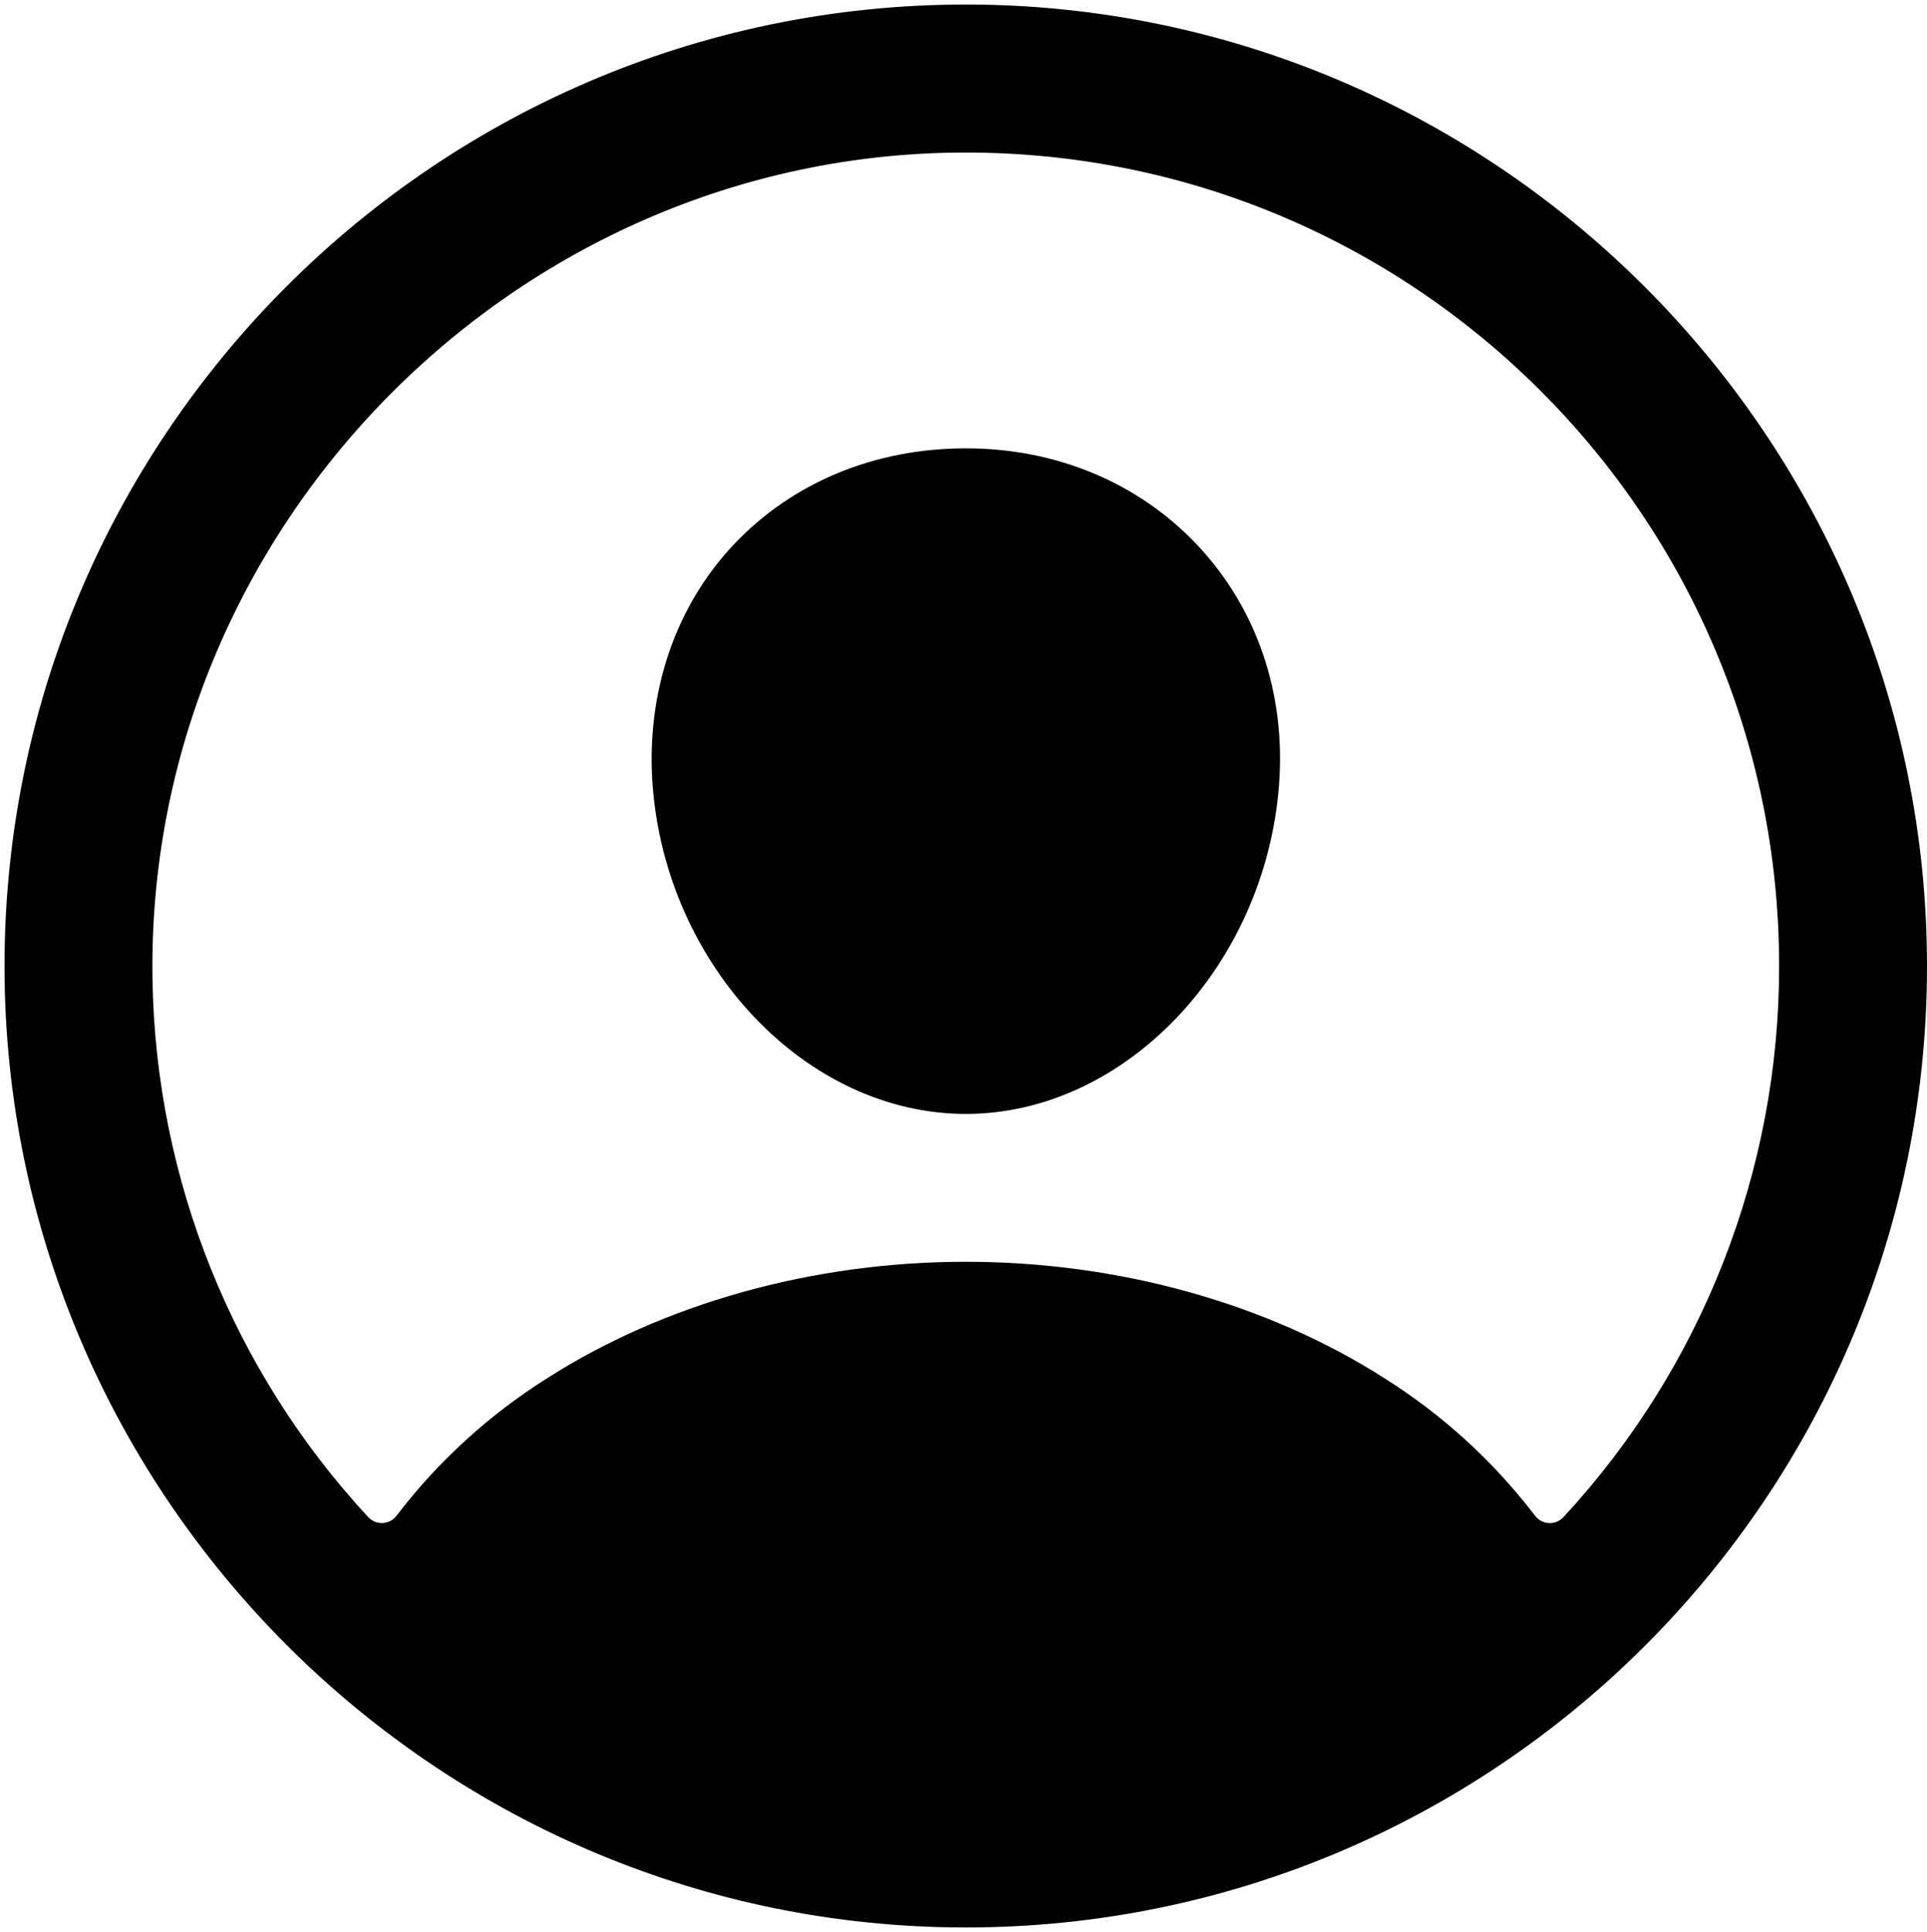
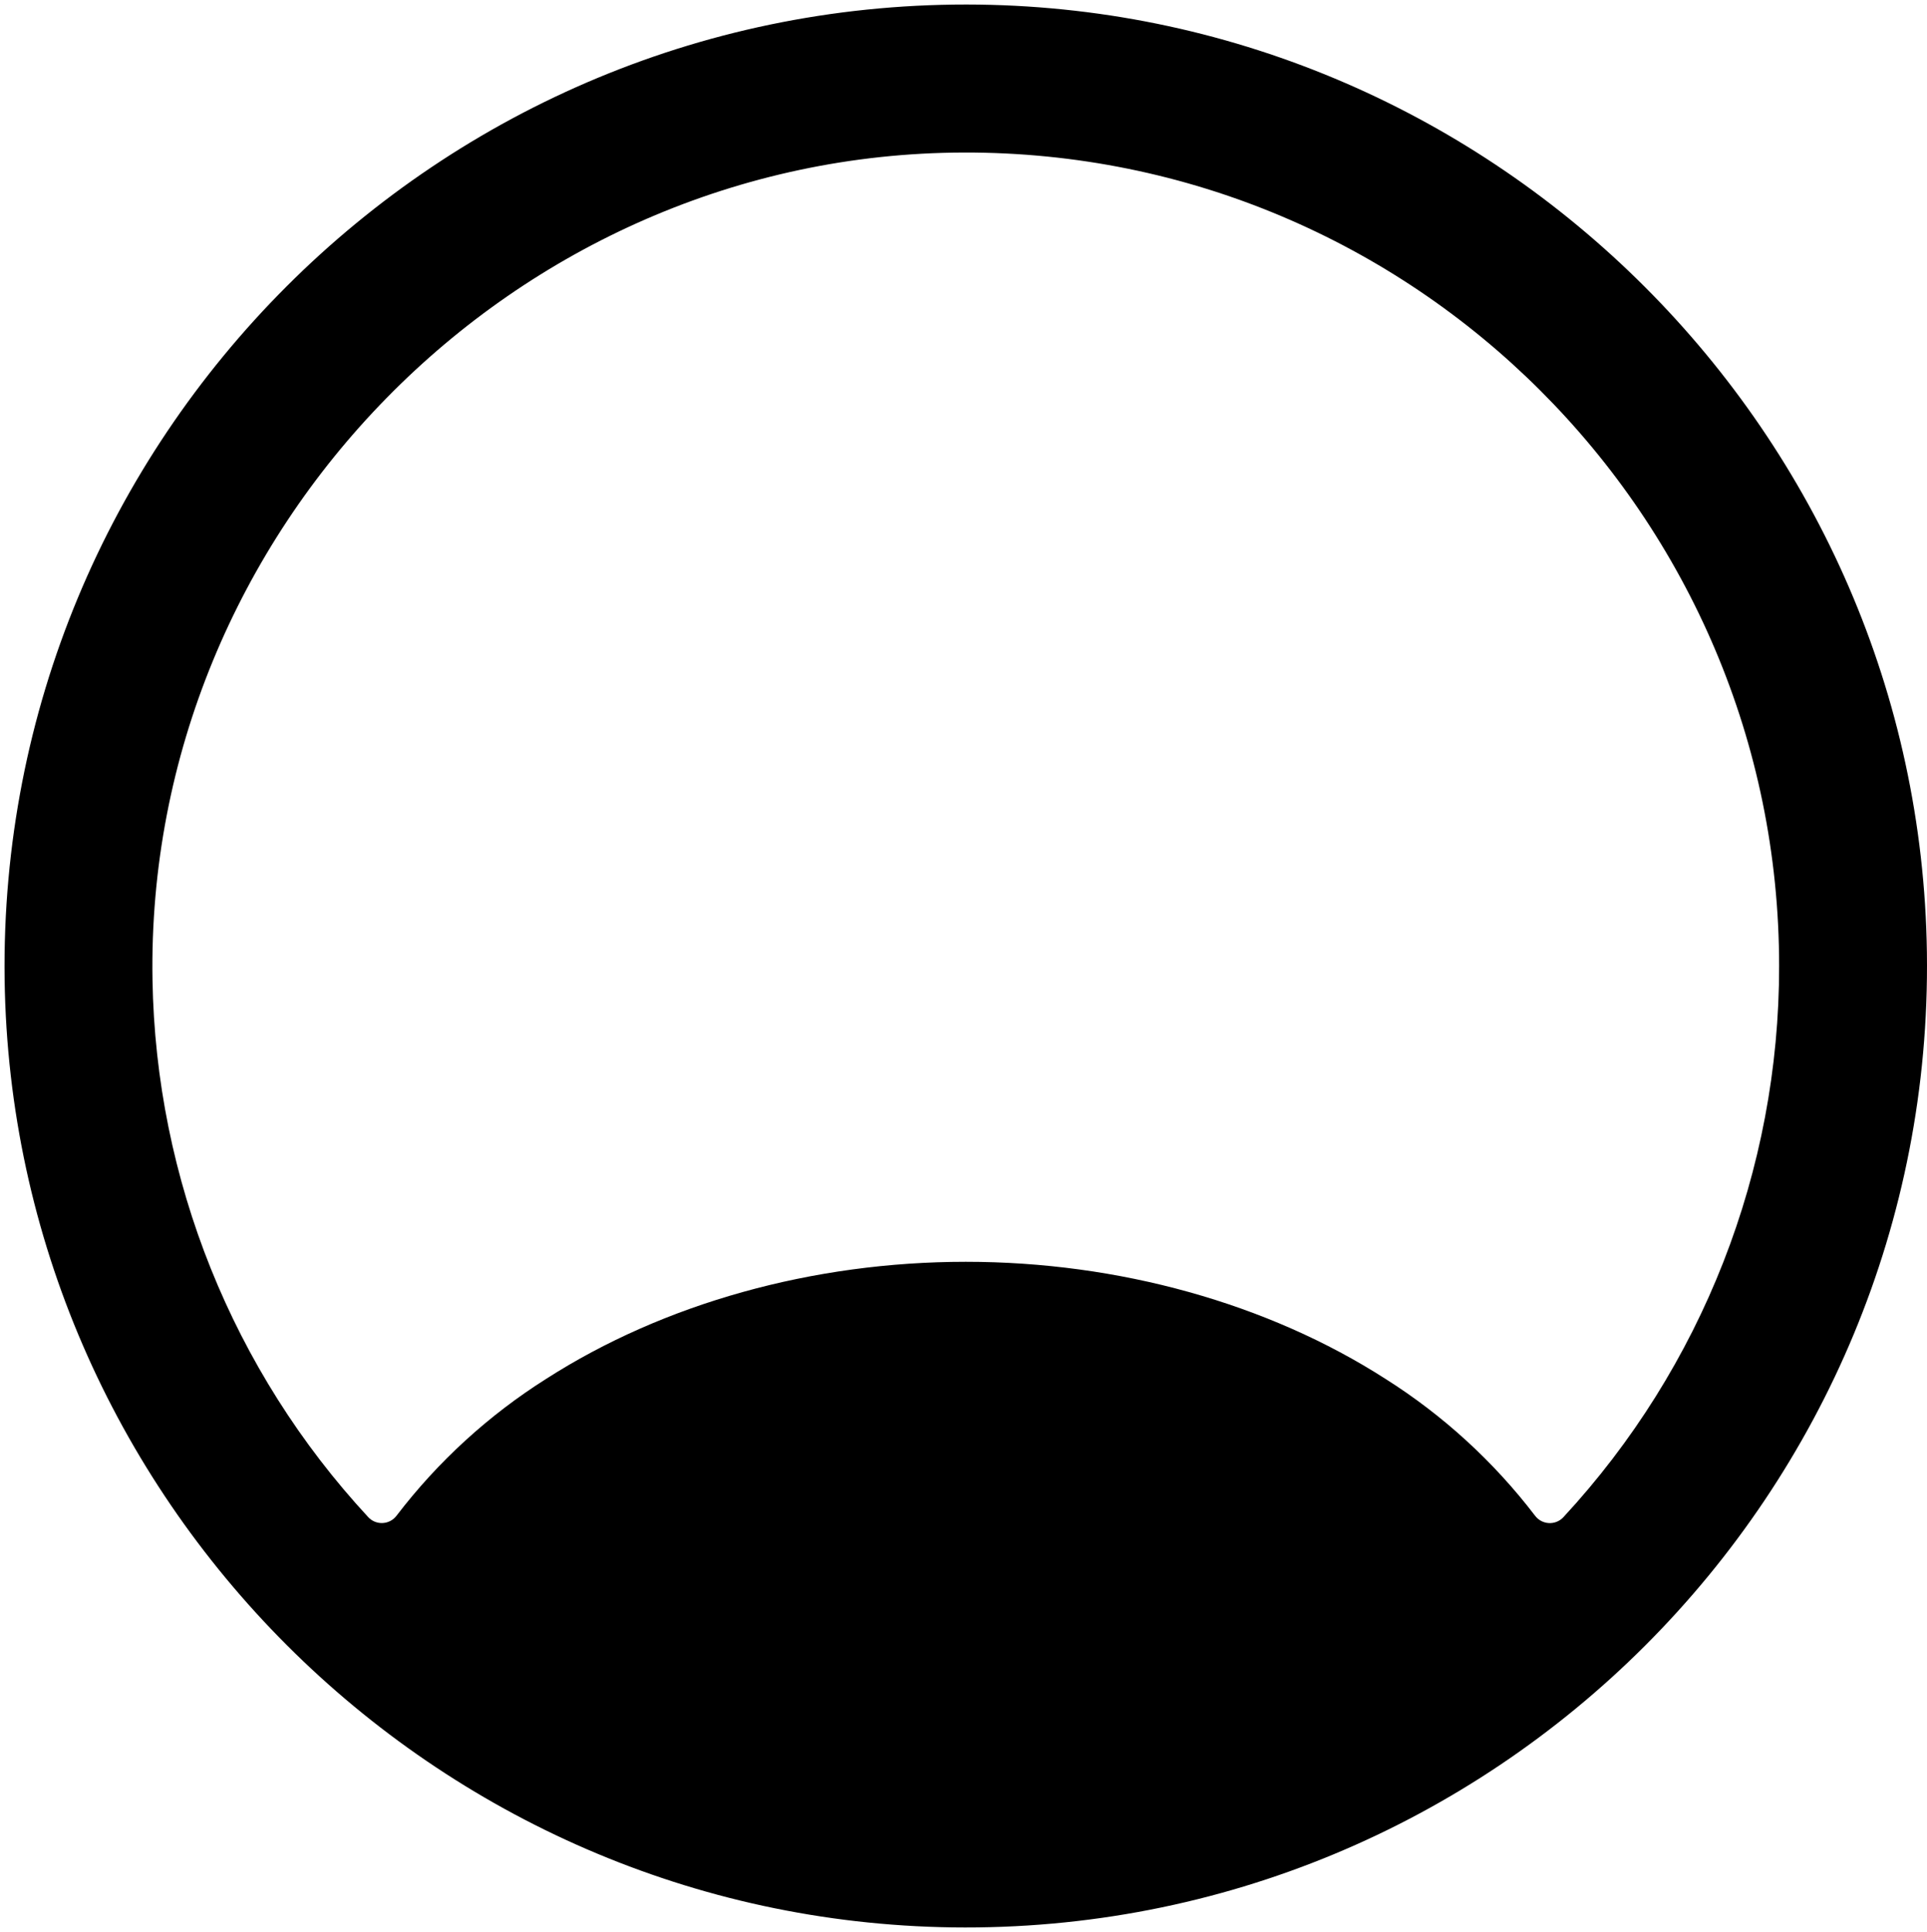
<svg xmlns="http://www.w3.org/2000/svg" width="417px" height="418px" viewBox="0 0 417 418" version="1.1">
  <g stroke="none" stroke-width="1" fill="none" fill-rule="evenodd">
    <g transform="translate(0.981, 0.981)" fill="#000000" fill-rule="nonzero">
      <path d="M210.919,0.019 C93.939,-1.561 -1.561,93.939 0.019,210.919 C1.579,323.109 92.929,414.459 205.119,416.019 C322.119,417.619 417.599,322.119 415.999,205.139 C414.459,92.929 323.109,1.579 210.919,0.019 Z M337.339,327.269 C336.533,328.141 335.381,328.61 334.194,328.548 C333.008,328.486 331.911,327.901 331.199,326.949 C322.255,315.247 311.301,305.228 298.849,297.359 C273.389,281.019 241.129,272.019 208.019,272.019 C174.909,272.019 142.649,281.019 117.189,297.359 C104.738,305.224 93.784,315.24 84.839,326.939 C84.128,327.891 83.031,328.476 81.844,328.538 C80.658,328.6 79.506,328.131 78.699,327.259 C49.356,295.583 32.734,254.192 32.019,211.019 C30.389,113.709 110.239,32.259 207.589,32.019 C304.939,31.779 384.019,110.829 384.019,208.019 C384.053,252.233 367.38,294.828 337.339,327.269 Z" />
-       <path d="M208.019,96.019 C188.299,96.019 170.469,103.409 157.799,116.839 C145.129,130.269 138.799,148.839 140.229,168.769 C143.129,208.019 173.539,240.019 208.019,240.019 C242.499,240.019 272.849,208.019 275.809,168.779 C277.289,149.039 271.009,130.639 258.129,116.959 C245.409,103.459 227.609,96.019 208.019,96.019 Z" />
    </g>
  </g>
</svg>